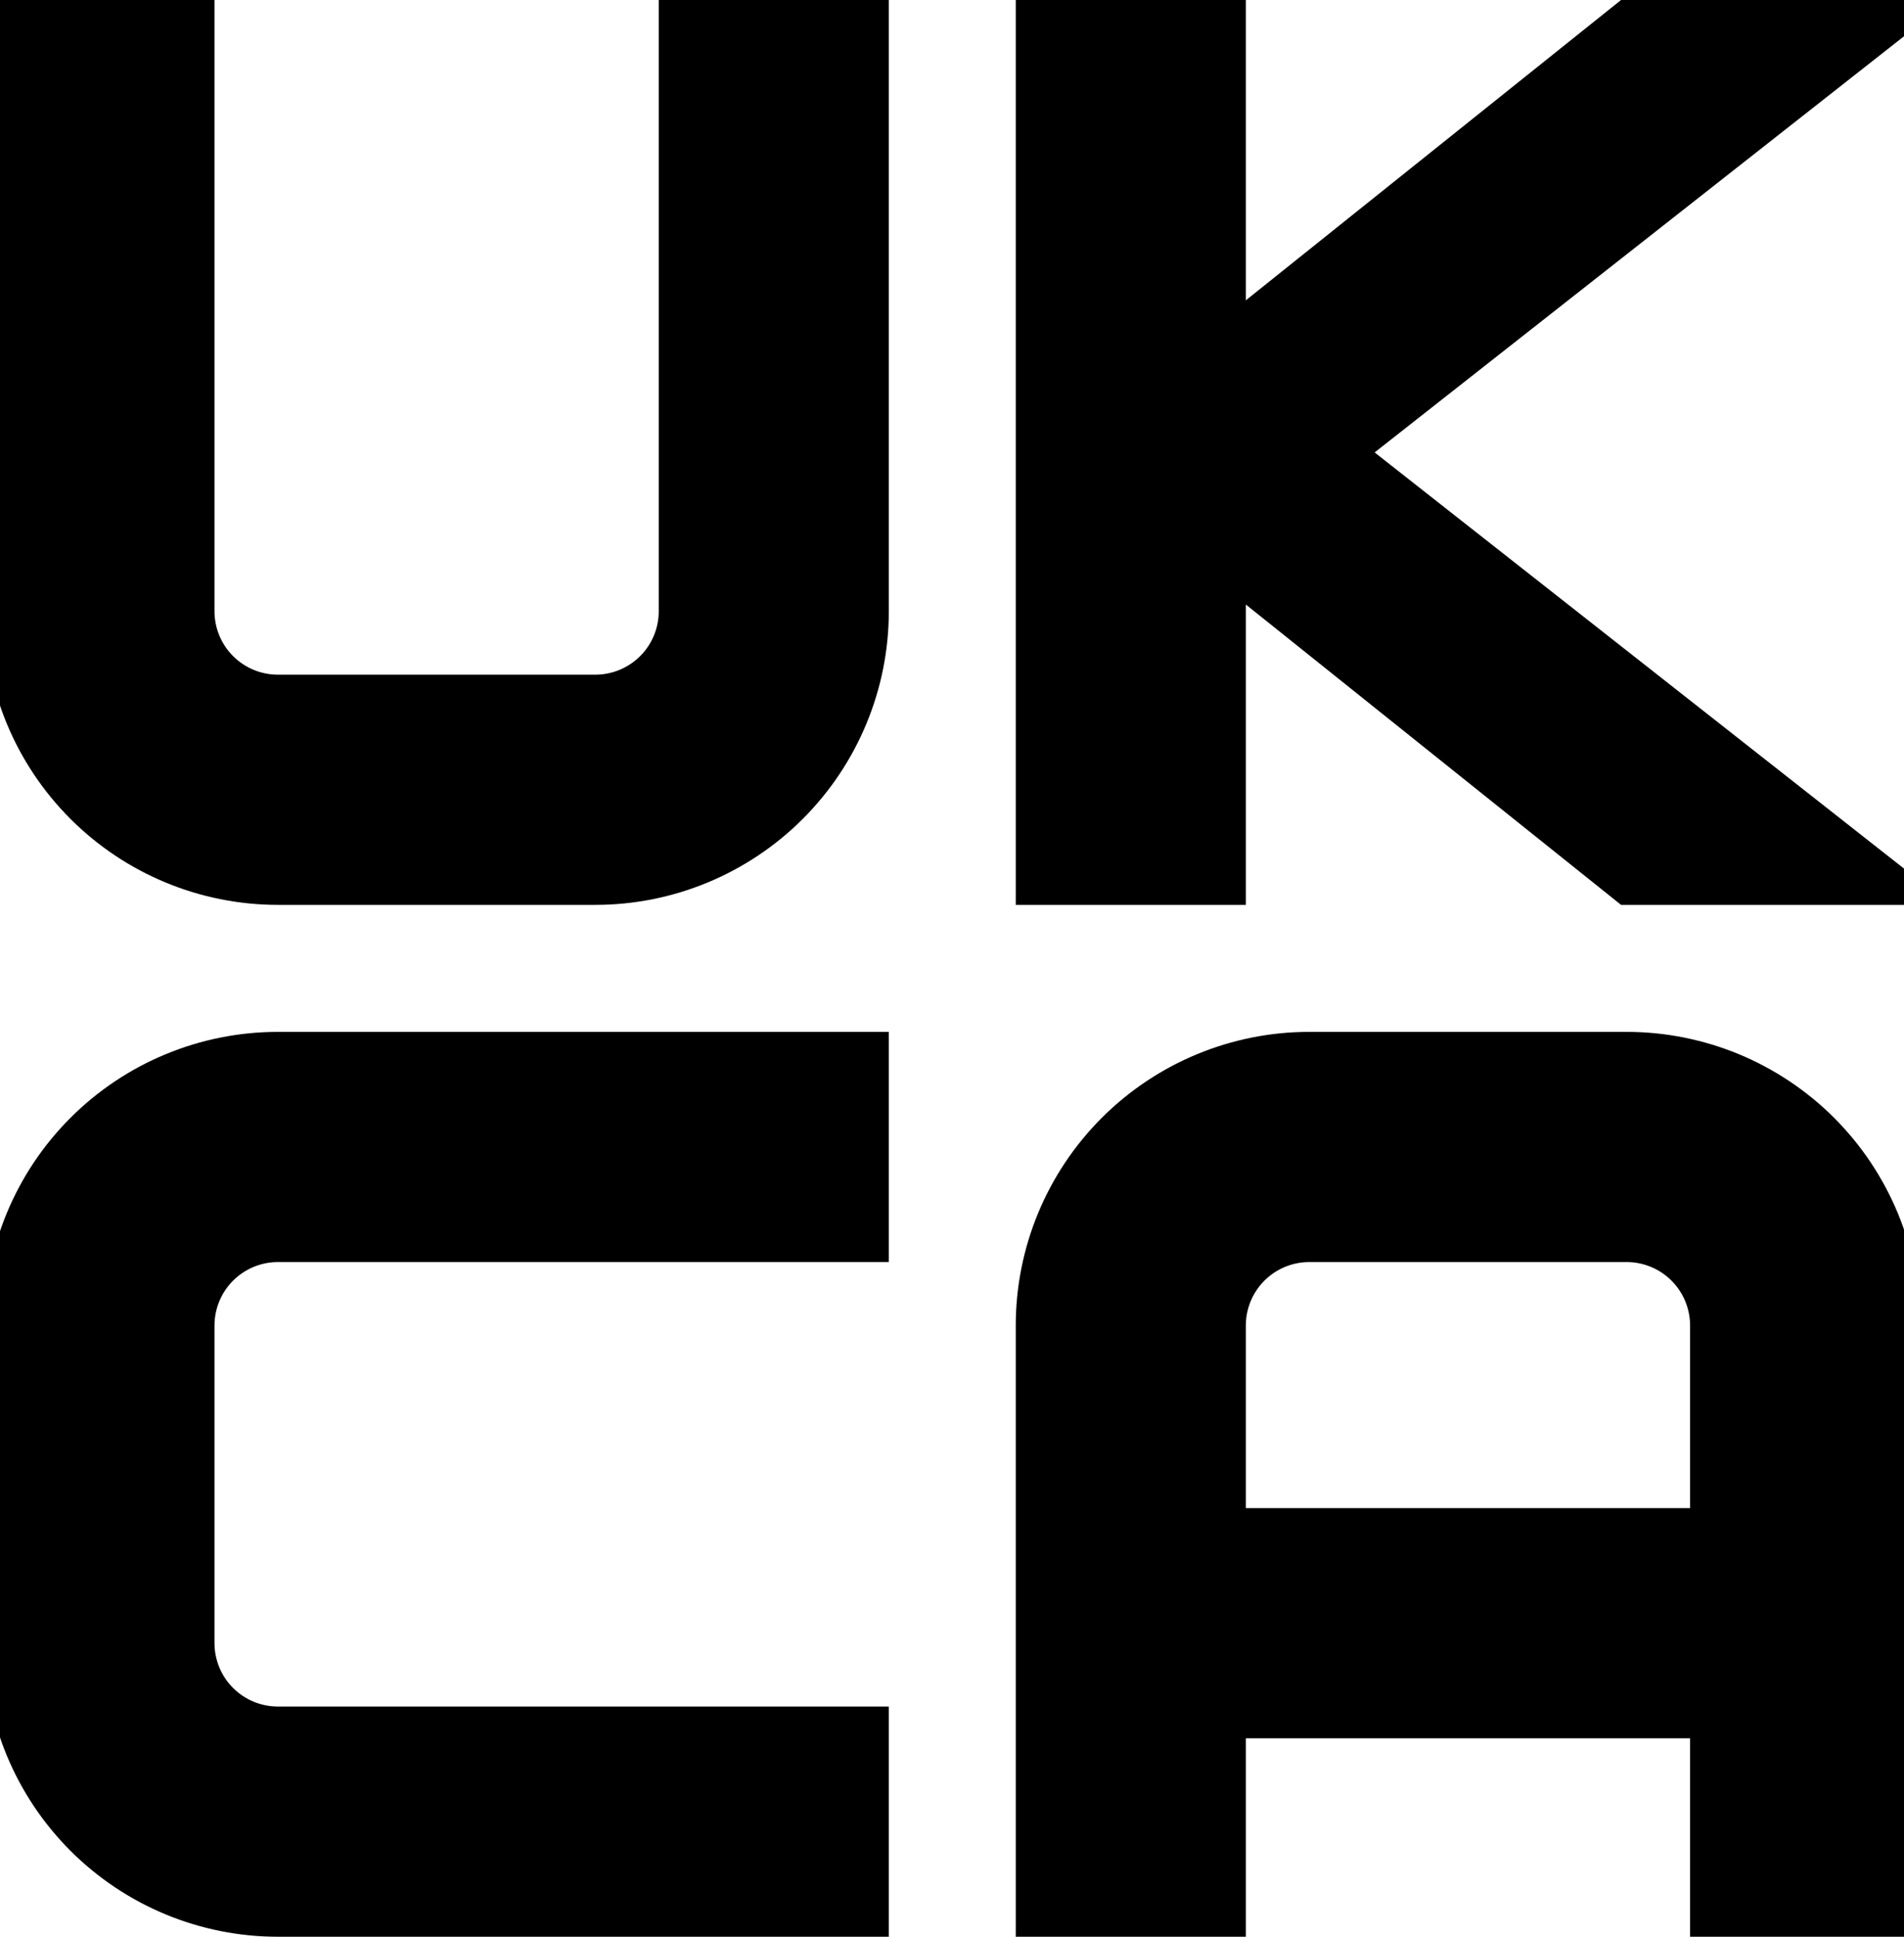
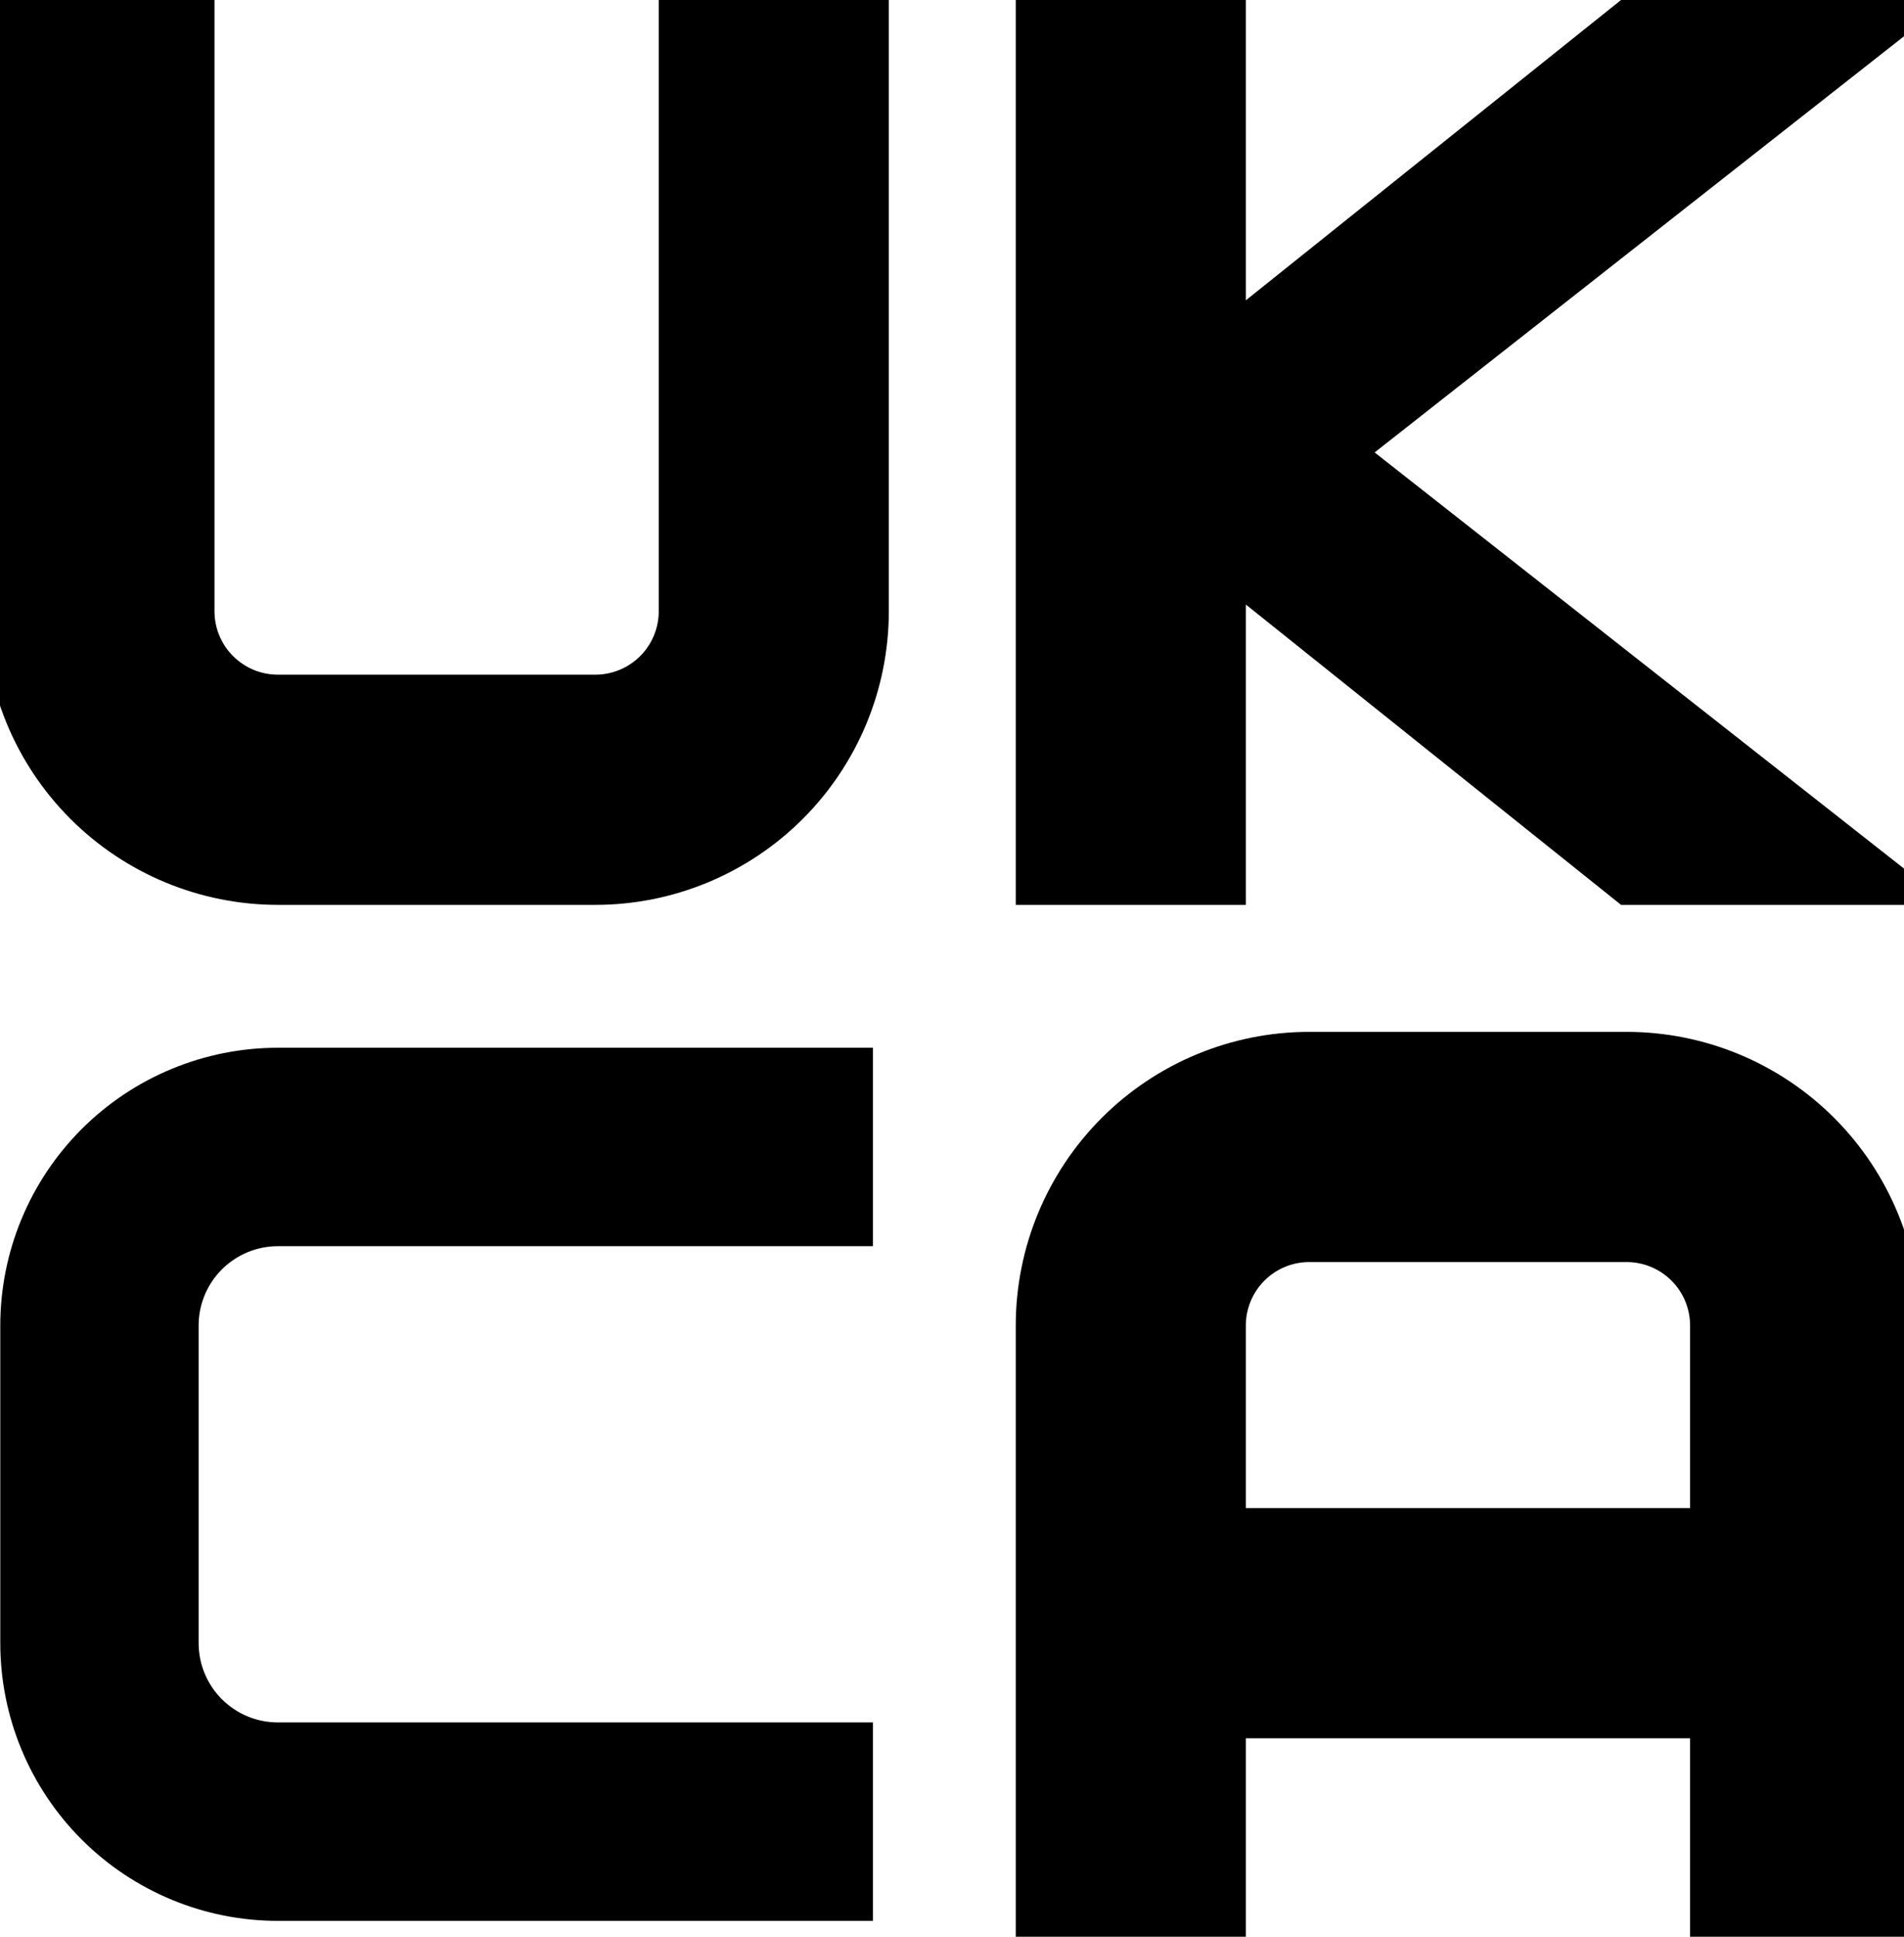
<svg xmlns="http://www.w3.org/2000/svg" width="60" height="61" viewBox="0 0 60 61" fill="none">
  <path fill-rule="evenodd" clip-rule="evenodd" d="M0.009 0.5V19.25C0.009 21.571 0.931 23.796 2.572 25.437C4.213 27.078 6.438 28 8.759 28H18.759C21.08 28 23.305 27.078 24.946 25.437C26.587 23.796 27.509 21.571 27.509 19.25V0.5H21.259V19.25C21.259 19.913 20.996 20.549 20.527 21.018C20.058 21.487 19.422 21.75 18.759 21.75H8.759C8.096 21.75 7.46 21.487 6.991 21.018C6.522 20.549 6.259 19.913 6.259 19.25V0.5H0.009Z" fill="black" />
  <path fill-rule="evenodd" clip-rule="evenodd" d="M32.509 0.5V28H38.759V18L51.259 28H60.009L42.509 14.25L60.009 0.5H51.259L38.759 10.5V0.5H32.509Z" fill="black" />
  <path fill-rule="evenodd" clip-rule="evenodd" d="M27.509 33V39.25H8.759C8.096 39.25 7.46 39.513 6.991 39.982C6.522 40.451 6.259 41.087 6.259 41.75V51.75C6.259 52.413 6.522 53.049 6.991 53.518C7.46 53.987 8.096 54.25 8.759 54.25H27.509V60.5H8.759C6.438 60.5 4.213 59.578 2.572 57.937C0.931 56.296 0.009 54.071 0.009 51.75V41.75C0.009 39.429 0.931 37.204 2.572 35.563C4.213 33.922 6.438 33 8.759 33H27.509Z" fill="black" />
  <path fill-rule="evenodd" clip-rule="evenodd" d="M32.509 60.5V41.75C32.509 39.429 33.431 37.204 35.072 35.563C36.713 33.922 38.938 33 41.259 33H51.259C53.58 33 55.805 33.922 57.446 35.563C59.087 37.204 60.009 39.429 60.009 41.75V60.5H53.759V54.25H38.759V60.5H32.509ZM38.759 48H53.759V41.75C53.759 41.087 53.496 40.451 53.027 39.982C52.558 39.513 51.922 39.25 51.259 39.25H41.259C40.596 39.25 39.96 39.513 39.491 39.982C39.023 40.451 38.759 41.087 38.759 41.75V48Z" fill="black" />
  <path fill-rule="evenodd" clip-rule="evenodd" d="M0.009 0.5V19.25C0.009 21.571 0.931 23.796 2.572 25.437C4.213 27.078 6.438 28 8.759 28H18.759C21.08 28 23.305 27.078 24.946 25.437C26.587 23.796 27.509 21.571 27.509 19.25V0.5H21.259V19.25C21.259 19.913 20.996 20.549 20.527 21.018C20.058 21.487 19.422 21.75 18.759 21.75H8.759C8.096 21.75 7.46 21.487 6.991 21.018C6.522 20.549 6.259 19.913 6.259 19.25V0.5H0.009Z" stroke="black" />
  <path fill-rule="evenodd" clip-rule="evenodd" d="M32.509 0.5V28H38.759V18L51.259 28H60.009L42.509 14.25L60.009 0.5H51.259L38.759 10.5V0.5H32.509Z" stroke="black" />
-   <path fill-rule="evenodd" clip-rule="evenodd" d="M27.509 33V39.25H8.759C8.096 39.25 7.46 39.513 6.991 39.982C6.522 40.451 6.259 41.087 6.259 41.75V51.75C6.259 52.413 6.522 53.049 6.991 53.518C7.46 53.987 8.096 54.25 8.759 54.25H27.509V60.5H8.759C6.438 60.5 4.213 59.578 2.572 57.937C0.931 56.296 0.009 54.071 0.009 51.75V41.75C0.009 39.429 0.931 37.204 2.572 35.563C4.213 33.922 6.438 33 8.759 33H27.509Z" stroke="black" />
  <path fill-rule="evenodd" clip-rule="evenodd" d="M32.509 60.5V41.75C32.509 39.429 33.431 37.204 35.072 35.563C36.713 33.922 38.938 33 41.259 33H51.259C53.58 33 55.805 33.922 57.446 35.563C59.087 37.204 60.009 39.429 60.009 41.75V60.5H53.759V54.25H38.759V60.5H32.509ZM38.759 48H53.759V41.75C53.759 41.087 53.496 40.451 53.027 39.982C52.558 39.513 51.922 39.25 51.259 39.25H41.259C40.596 39.25 39.96 39.513 39.491 39.982C39.023 40.451 38.759 41.087 38.759 41.75V48Z" stroke="black" />
</svg>